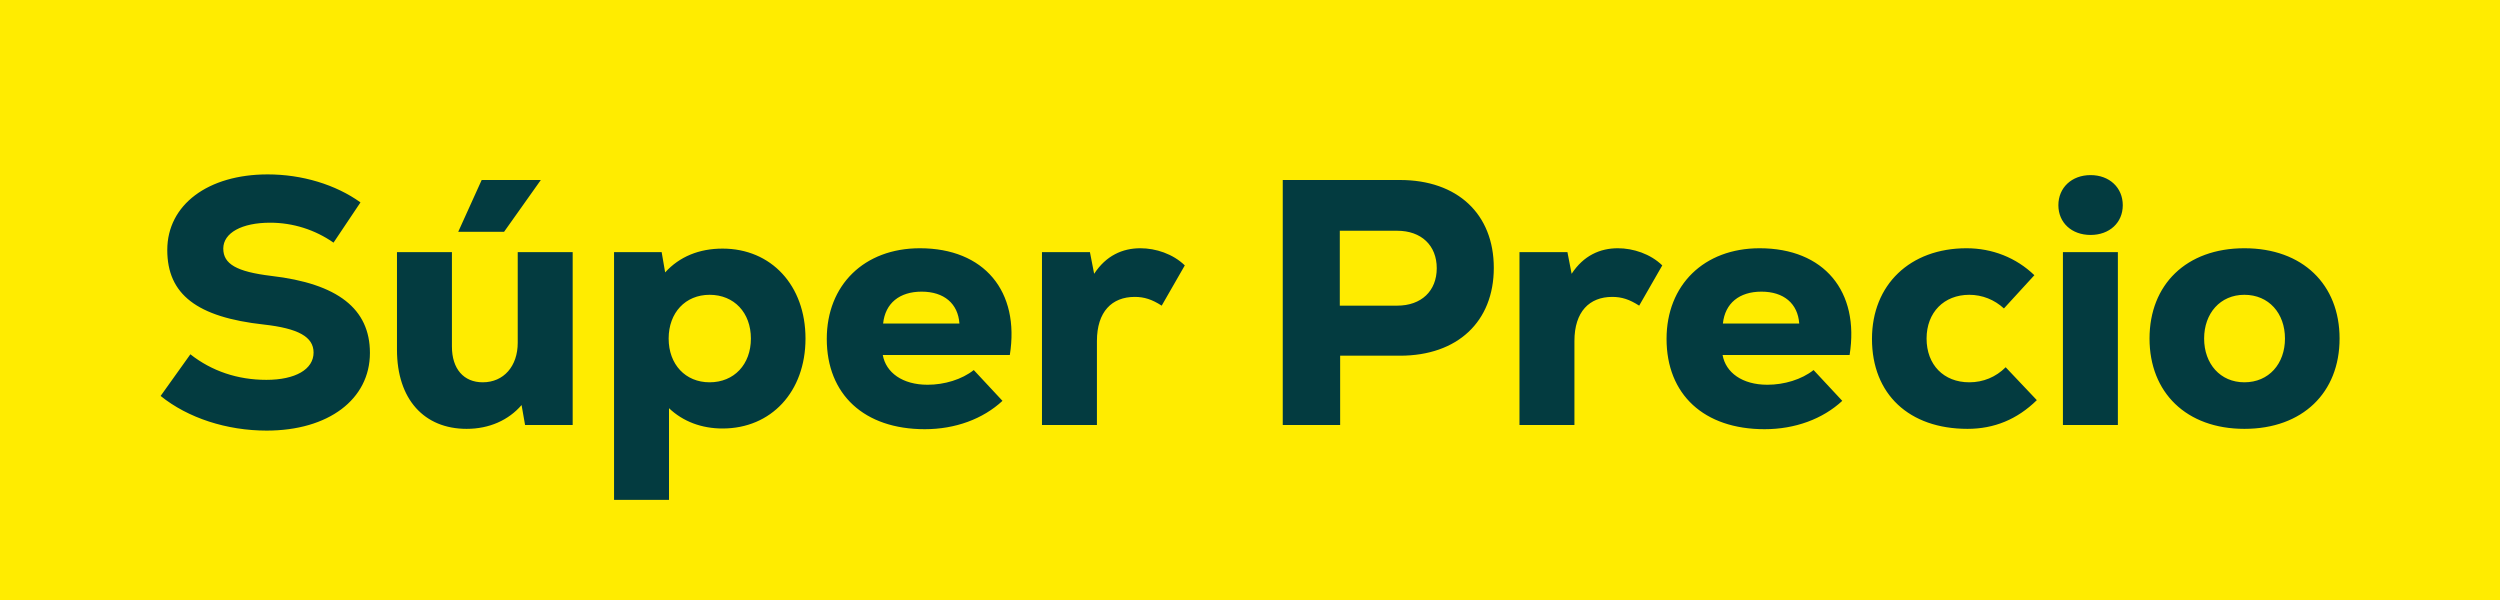
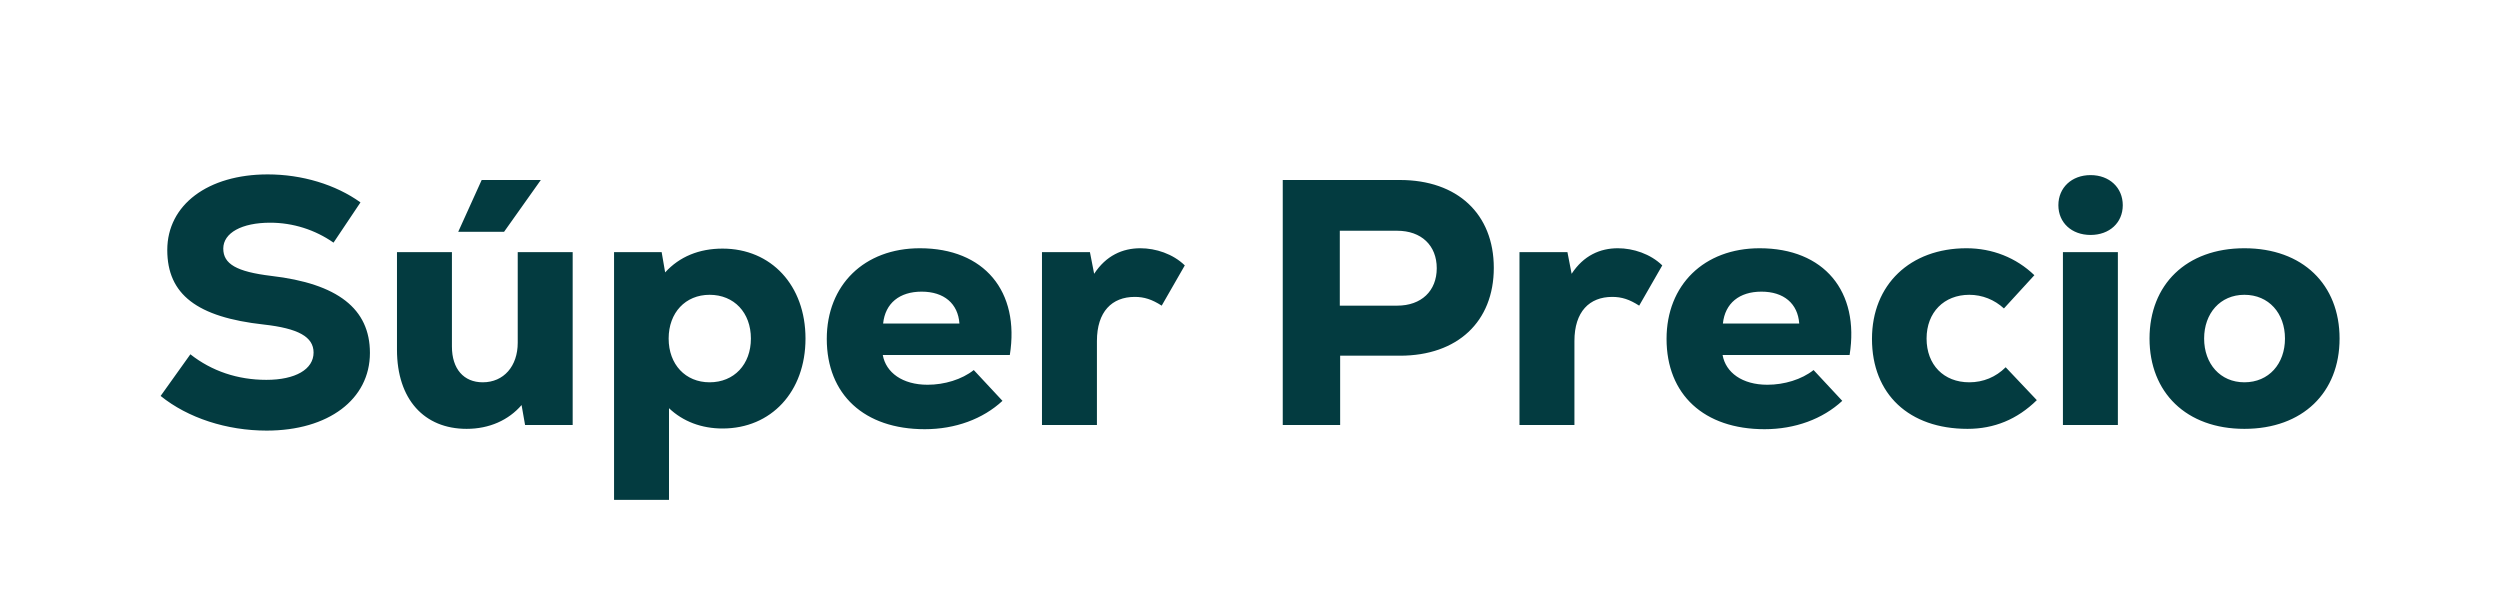
<svg xmlns="http://www.w3.org/2000/svg" width="100" height="24" viewBox="0 0 100 24" fill="none">
-   <rect width="100" height="24" fill="#FFEC00" />
  <path d="M10.667 17.224C13.131 17.224 14.797 15.978 14.797 14.116C14.797 12.352 13.509 11.344 10.849 11.036C9.463 10.868 8.931 10.56 8.931 9.944C8.931 9.314 9.673 8.908 10.807 8.908C11.717 8.908 12.599 9.188 13.341 9.706L14.419 8.096C13.425 7.382 12.081 6.976 10.709 6.976C8.315 6.976 6.691 8.194 6.691 10C6.691 11.778 7.881 12.688 10.555 12.982C11.927 13.136 12.543 13.472 12.543 14.102C12.543 14.774 11.815 15.194 10.653 15.194C9.505 15.194 8.469 14.844 7.615 14.172L6.425 15.838C7.517 16.72 9.071 17.224 10.667 17.224ZM21.633 7.2H19.267L18.329 9.272H20.163L21.633 7.2ZM20.709 10.084V13.71C20.709 14.648 20.149 15.292 19.309 15.292C18.553 15.292 18.077 14.76 18.077 13.864V10.084H15.879V13.99C15.879 15.978 16.971 17.154 18.665 17.154C19.575 17.154 20.345 16.804 20.863 16.202L21.003 17H22.907V10.084H20.709ZM28.902 9.944C27.964 9.944 27.18 10.266 26.606 10.896L26.466 10.084H24.562V19.996H26.76V16.328C27.32 16.86 28.062 17.14 28.902 17.14C30.848 17.14 32.22 15.67 32.22 13.542C32.22 11.414 30.848 9.944 28.902 9.944ZM28.384 15.292C27.418 15.292 26.746 14.578 26.746 13.542C26.746 12.506 27.418 11.792 28.384 11.792C29.364 11.792 30.036 12.506 30.036 13.542C30.036 14.578 29.364 15.292 28.384 15.292ZM36.795 9.93C34.569 9.93 33.071 11.4 33.071 13.556C33.071 15.782 34.569 17.168 36.991 17.168C38.209 17.168 39.315 16.762 40.099 16.034L38.951 14.802C38.475 15.18 37.775 15.39 37.103 15.39C36.095 15.39 35.437 14.9 35.311 14.2H40.393C40.799 11.652 39.371 9.93 36.795 9.93ZM36.865 11.666C37.761 11.666 38.321 12.142 38.377 12.94H35.325C35.409 12.128 35.983 11.666 36.865 11.666ZM45.614 9.93C44.9 9.93 44.242 10.224 43.766 10.952L43.597 10.084H41.679V17H43.877V13.64C43.877 12.464 44.48 11.876 45.389 11.876C45.767 11.876 46.075 11.974 46.468 12.226L47.392 10.616C46.916 10.154 46.23 9.93 45.614 9.93ZM56 7.2H51.31V17H53.606V14.228H56C58.296 14.228 59.752 12.87 59.752 10.714C59.752 8.558 58.296 7.2 56 7.2ZM55.888 12.226H53.592V9.23H55.888C56.854 9.23 57.47 9.818 57.47 10.728C57.47 11.638 56.854 12.226 55.888 12.226ZM64.713 9.93C63.999 9.93 63.341 10.224 62.865 10.952L62.697 10.084H60.779V17H62.977V13.64C62.977 12.464 63.579 11.876 64.489 11.876C64.867 11.876 65.175 11.974 65.567 12.226L66.491 10.616C66.015 10.154 65.329 9.93 64.713 9.93ZM70.386 9.93C68.16 9.93 66.662 11.4 66.662 13.556C66.662 15.782 68.16 17.168 70.582 17.168C71.8 17.168 72.906 16.762 73.691 16.034L72.543 14.802C72.067 15.18 71.367 15.39 70.695 15.39C69.686 15.39 69.028 14.9 68.903 14.2H73.984C74.391 11.652 72.963 9.93 70.386 9.93ZM70.457 11.666C71.353 11.666 71.912 12.142 71.969 12.94H68.916C69.001 12.128 69.575 11.666 70.457 11.666ZM78.701 17.154C79.765 17.154 80.689 16.776 81.473 16.006L80.227 14.69C79.835 15.082 79.331 15.292 78.771 15.292C77.749 15.292 77.063 14.592 77.063 13.542C77.063 12.492 77.763 11.792 78.771 11.792C79.289 11.792 79.779 11.988 80.157 12.338L81.375 11.008C80.647 10.308 79.695 9.93 78.659 9.93C76.405 9.93 74.879 11.386 74.879 13.556C74.879 15.768 76.363 17.154 78.701 17.154ZM83.623 9.398C84.379 9.398 84.911 8.908 84.911 8.208C84.911 7.508 84.379 7.004 83.623 7.004C82.867 7.004 82.335 7.508 82.335 8.208C82.335 8.908 82.867 9.398 83.623 9.398ZM82.517 17H84.715V10.084H82.517V17ZM89.775 17.154C92.113 17.154 93.583 15.698 93.583 13.542C93.583 11.386 92.113 9.93 89.775 9.93C87.451 9.93 85.981 11.386 85.981 13.542C85.981 15.698 87.451 17.154 89.775 17.154ZM89.775 15.292C88.809 15.292 88.165 14.55 88.165 13.542C88.165 12.534 88.809 11.792 89.775 11.792C90.755 11.792 91.399 12.534 91.399 13.542C91.399 14.55 90.755 15.292 89.775 15.292Z" fill="#033B40" />
</svg>